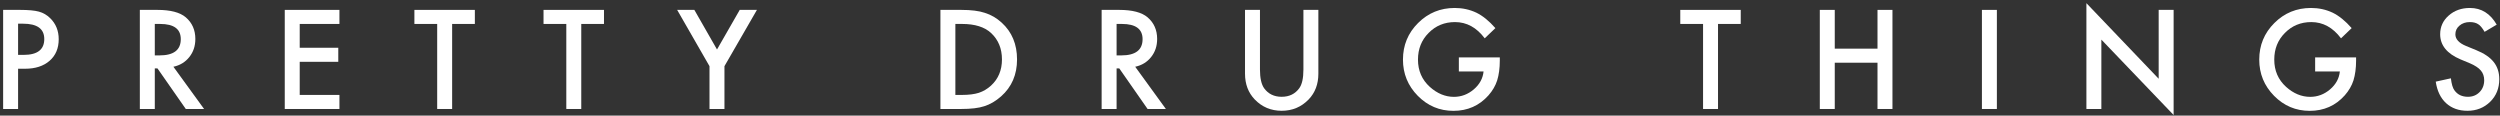
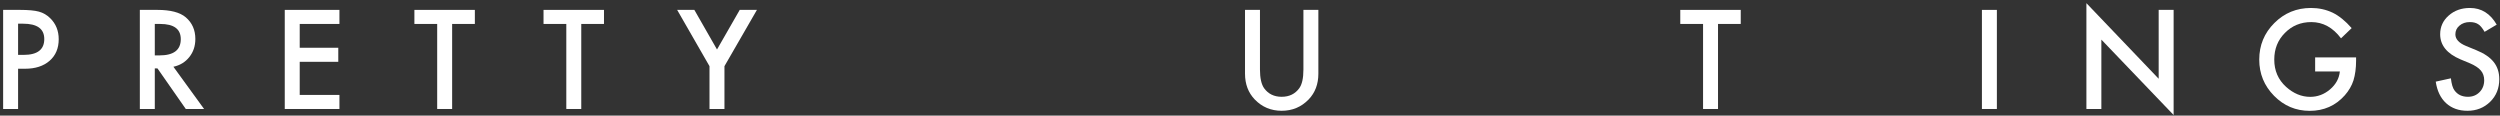
<svg xmlns="http://www.w3.org/2000/svg" width="757" height="35" viewBox="0 0 757 35" fill="none">
  <rect x="0" y="0" width="757" height="35" fill="#333333" stroke="none" />
  <path d="M5.477 20.815V33H0.949V2.995H6.08C8.593 2.995 10.491 3.17 11.774 3.519C13.069 3.869 14.21 4.53 15.194 5.502C16.917 7.186 17.779 9.311 17.779 11.876C17.779 14.622 16.859 16.799 15.019 18.405C13.18 20.012 10.699 20.815 7.576 20.815H5.477ZM5.477 16.618H7.168C11.327 16.618 13.406 15.018 13.406 11.818C13.406 8.721 11.262 7.173 6.974 7.173H5.477V16.618Z" fill="white" />
  <path d="M52.507 20.213L61.796 33H56.257L47.687 20.718H46.871V33H42.343V2.995H47.648C51.613 2.995 54.476 3.74 56.238 5.229C58.181 6.888 59.153 9.077 59.153 11.798C59.153 13.923 58.544 15.749 57.326 17.278C56.108 18.807 54.502 19.785 52.507 20.213ZM46.871 16.773H48.309C52.597 16.773 54.742 15.134 54.742 11.856C54.742 8.786 52.656 7.251 48.484 7.251H46.871V16.773Z" fill="white" />
  <path d="M102.781 7.251H90.752V14.46H102.432V18.716H90.752V28.744H102.781V33H86.224V2.995H102.781V7.251Z" fill="white" />
  <path d="M136.907 7.251V33H132.379V7.251H125.48V2.995H143.786V7.251H136.907Z" fill="white" />
  <path d="M176.007 7.251V33H171.479V7.251H164.58V2.995H182.887V7.251H176.007Z" fill="white" />
  <path d="M214.836 20.038L205.041 2.995H210.249L217.109 14.985L223.989 2.995H229.197L219.364 20.038V33H214.836V20.038Z" fill="white" />
-   <path d="M284.758 33V2.995H291.054C294.073 2.995 296.457 3.293 298.206 3.889C300.084 4.472 301.788 5.463 303.317 6.862C306.413 9.686 307.961 13.398 307.961 17.997C307.961 22.61 306.348 26.341 303.122 29.191C301.503 30.616 299.806 31.607 298.031 32.164C296.372 32.721 294.021 33 290.976 33H284.758ZM289.286 28.744H291.326C293.36 28.744 295.051 28.53 296.398 28.103C297.746 27.649 298.964 26.93 300.052 25.946C302.28 23.912 303.394 21.262 303.394 17.997C303.394 14.707 302.293 12.038 300.091 9.991C298.109 8.164 295.187 7.251 291.326 7.251H289.286V28.744Z" fill="white" />
-   <path d="M343.739 20.213L353.028 33H347.489L338.919 20.718H338.103V33H333.575V2.995H338.88C342.845 2.995 345.708 3.74 347.47 5.229C349.413 6.888 350.385 9.077 350.385 11.798C350.385 13.923 349.776 15.749 348.558 17.278C347.34 18.807 345.734 19.785 343.739 20.213ZM338.103 16.773H339.541C343.829 16.773 345.973 15.134 345.973 11.856C345.973 8.786 343.888 7.251 339.716 7.251H338.103V16.773Z" fill="white" />
  <path d="M381.517 2.995V21.068C381.517 23.646 381.939 25.531 382.781 26.723C384.037 28.446 385.806 29.308 388.086 29.308C390.379 29.308 392.154 28.446 393.411 26.723C394.253 25.57 394.674 23.685 394.674 21.068V2.995H399.202V22.312C399.202 25.473 398.217 28.077 396.248 30.124C394.033 32.404 391.312 33.544 388.086 33.544C384.86 33.544 382.146 32.404 379.943 30.124C377.974 28.077 376.989 25.473 376.989 22.312V2.995H381.517Z" fill="white" />
-   <path d="M441.742 17.375H454.141V18.367C454.141 20.621 453.875 22.616 453.344 24.352C452.826 25.959 451.951 27.462 450.721 28.861C447.935 31.996 444.392 33.564 440.09 33.564C435.893 33.564 432.297 32.048 429.305 29.016C426.312 25.972 424.816 22.318 424.816 18.056C424.816 13.703 426.338 10.01 429.382 6.979C432.427 3.934 436.132 2.412 440.498 2.412C442.843 2.412 445.033 2.891 447.067 3.85C449.01 4.808 450.921 6.363 452.8 8.514L449.574 11.604C447.112 8.326 444.113 6.687 440.576 6.687C437.402 6.687 434.74 7.782 432.589 9.971C430.438 12.122 429.363 14.817 429.363 18.056C429.363 21.398 430.561 24.151 432.958 26.315C435.2 28.323 437.629 29.327 440.246 29.327C442.474 29.327 444.476 28.576 446.251 27.073C448.026 25.557 449.017 23.743 449.224 21.631H441.742V17.375Z" fill="white" />
  <path d="M520.215 7.251V33H515.687V7.251H508.788V2.995H527.095V7.251H520.215Z" fill="white" />
-   <path d="M555.565 14.732H568.508V2.995H573.036V33H568.508V18.988H555.565V33H551.037V2.995H555.565V14.732Z" fill="white" />
  <path d="M604.654 2.995V33H600.126V2.995H604.654Z" fill="white" />
  <path d="M631.764 33V0.954L653.646 23.847V2.995H658.174V34.827L636.292 11.992V33H631.764Z" fill="white" />
  <path d="M701.025 17.375H713.424V18.367C713.424 20.621 713.158 22.616 712.627 24.352C712.109 25.959 711.234 27.462 710.004 28.861C707.218 31.996 703.675 33.564 699.373 33.564C695.176 33.564 691.581 32.048 688.588 29.016C685.595 25.972 684.099 22.318 684.099 18.056C684.099 13.703 685.621 10.01 688.665 6.979C691.71 3.934 695.415 2.412 699.781 2.412C702.126 2.412 704.316 2.891 706.35 3.85C708.293 4.808 710.204 6.363 712.083 8.514L708.857 11.604C706.395 8.326 703.396 6.687 699.859 6.687C696.685 6.687 694.023 7.782 691.872 9.971C689.721 12.122 688.646 14.817 688.646 18.056C688.646 21.398 689.844 24.151 692.241 26.315C694.483 28.323 696.912 29.327 699.529 29.327C701.757 29.327 703.759 28.576 705.534 27.073C707.309 25.557 708.3 23.743 708.507 21.631H701.025V17.375Z" fill="white" />
  <path d="M756.003 7.464L752.33 9.641C751.643 8.449 750.989 7.672 750.367 7.309C749.719 6.894 748.884 6.687 747.86 6.687C746.603 6.687 745.561 7.043 744.731 7.756C743.902 8.455 743.488 9.336 743.488 10.399C743.488 11.863 744.576 13.042 746.753 13.936L749.745 15.16C752.181 16.145 753.962 17.35 755.089 18.775C756.217 20.187 756.78 21.923 756.78 23.983C756.78 26.742 755.86 29.023 754.021 30.823C752.168 32.637 749.868 33.544 747.122 33.544C744.518 33.544 742.367 32.773 740.67 31.232C738.998 29.69 737.956 27.52 737.541 24.721L742.127 23.711C742.335 25.473 742.697 26.691 743.216 27.364C744.148 28.66 745.509 29.308 747.297 29.308C748.709 29.308 749.881 28.835 750.814 27.889C751.747 26.943 752.213 25.745 752.213 24.294C752.213 23.711 752.129 23.18 751.961 22.7C751.805 22.208 751.553 21.761 751.203 21.359C750.866 20.945 750.425 20.563 749.881 20.213C749.337 19.85 748.689 19.507 747.938 19.183L745.042 17.978C740.935 16.242 738.882 13.703 738.882 10.36C738.882 8.106 739.743 6.221 741.467 4.705C743.19 3.176 745.334 2.412 747.899 2.412C751.358 2.412 754.06 4.096 756.003 7.464Z" fill="white" />
</svg>